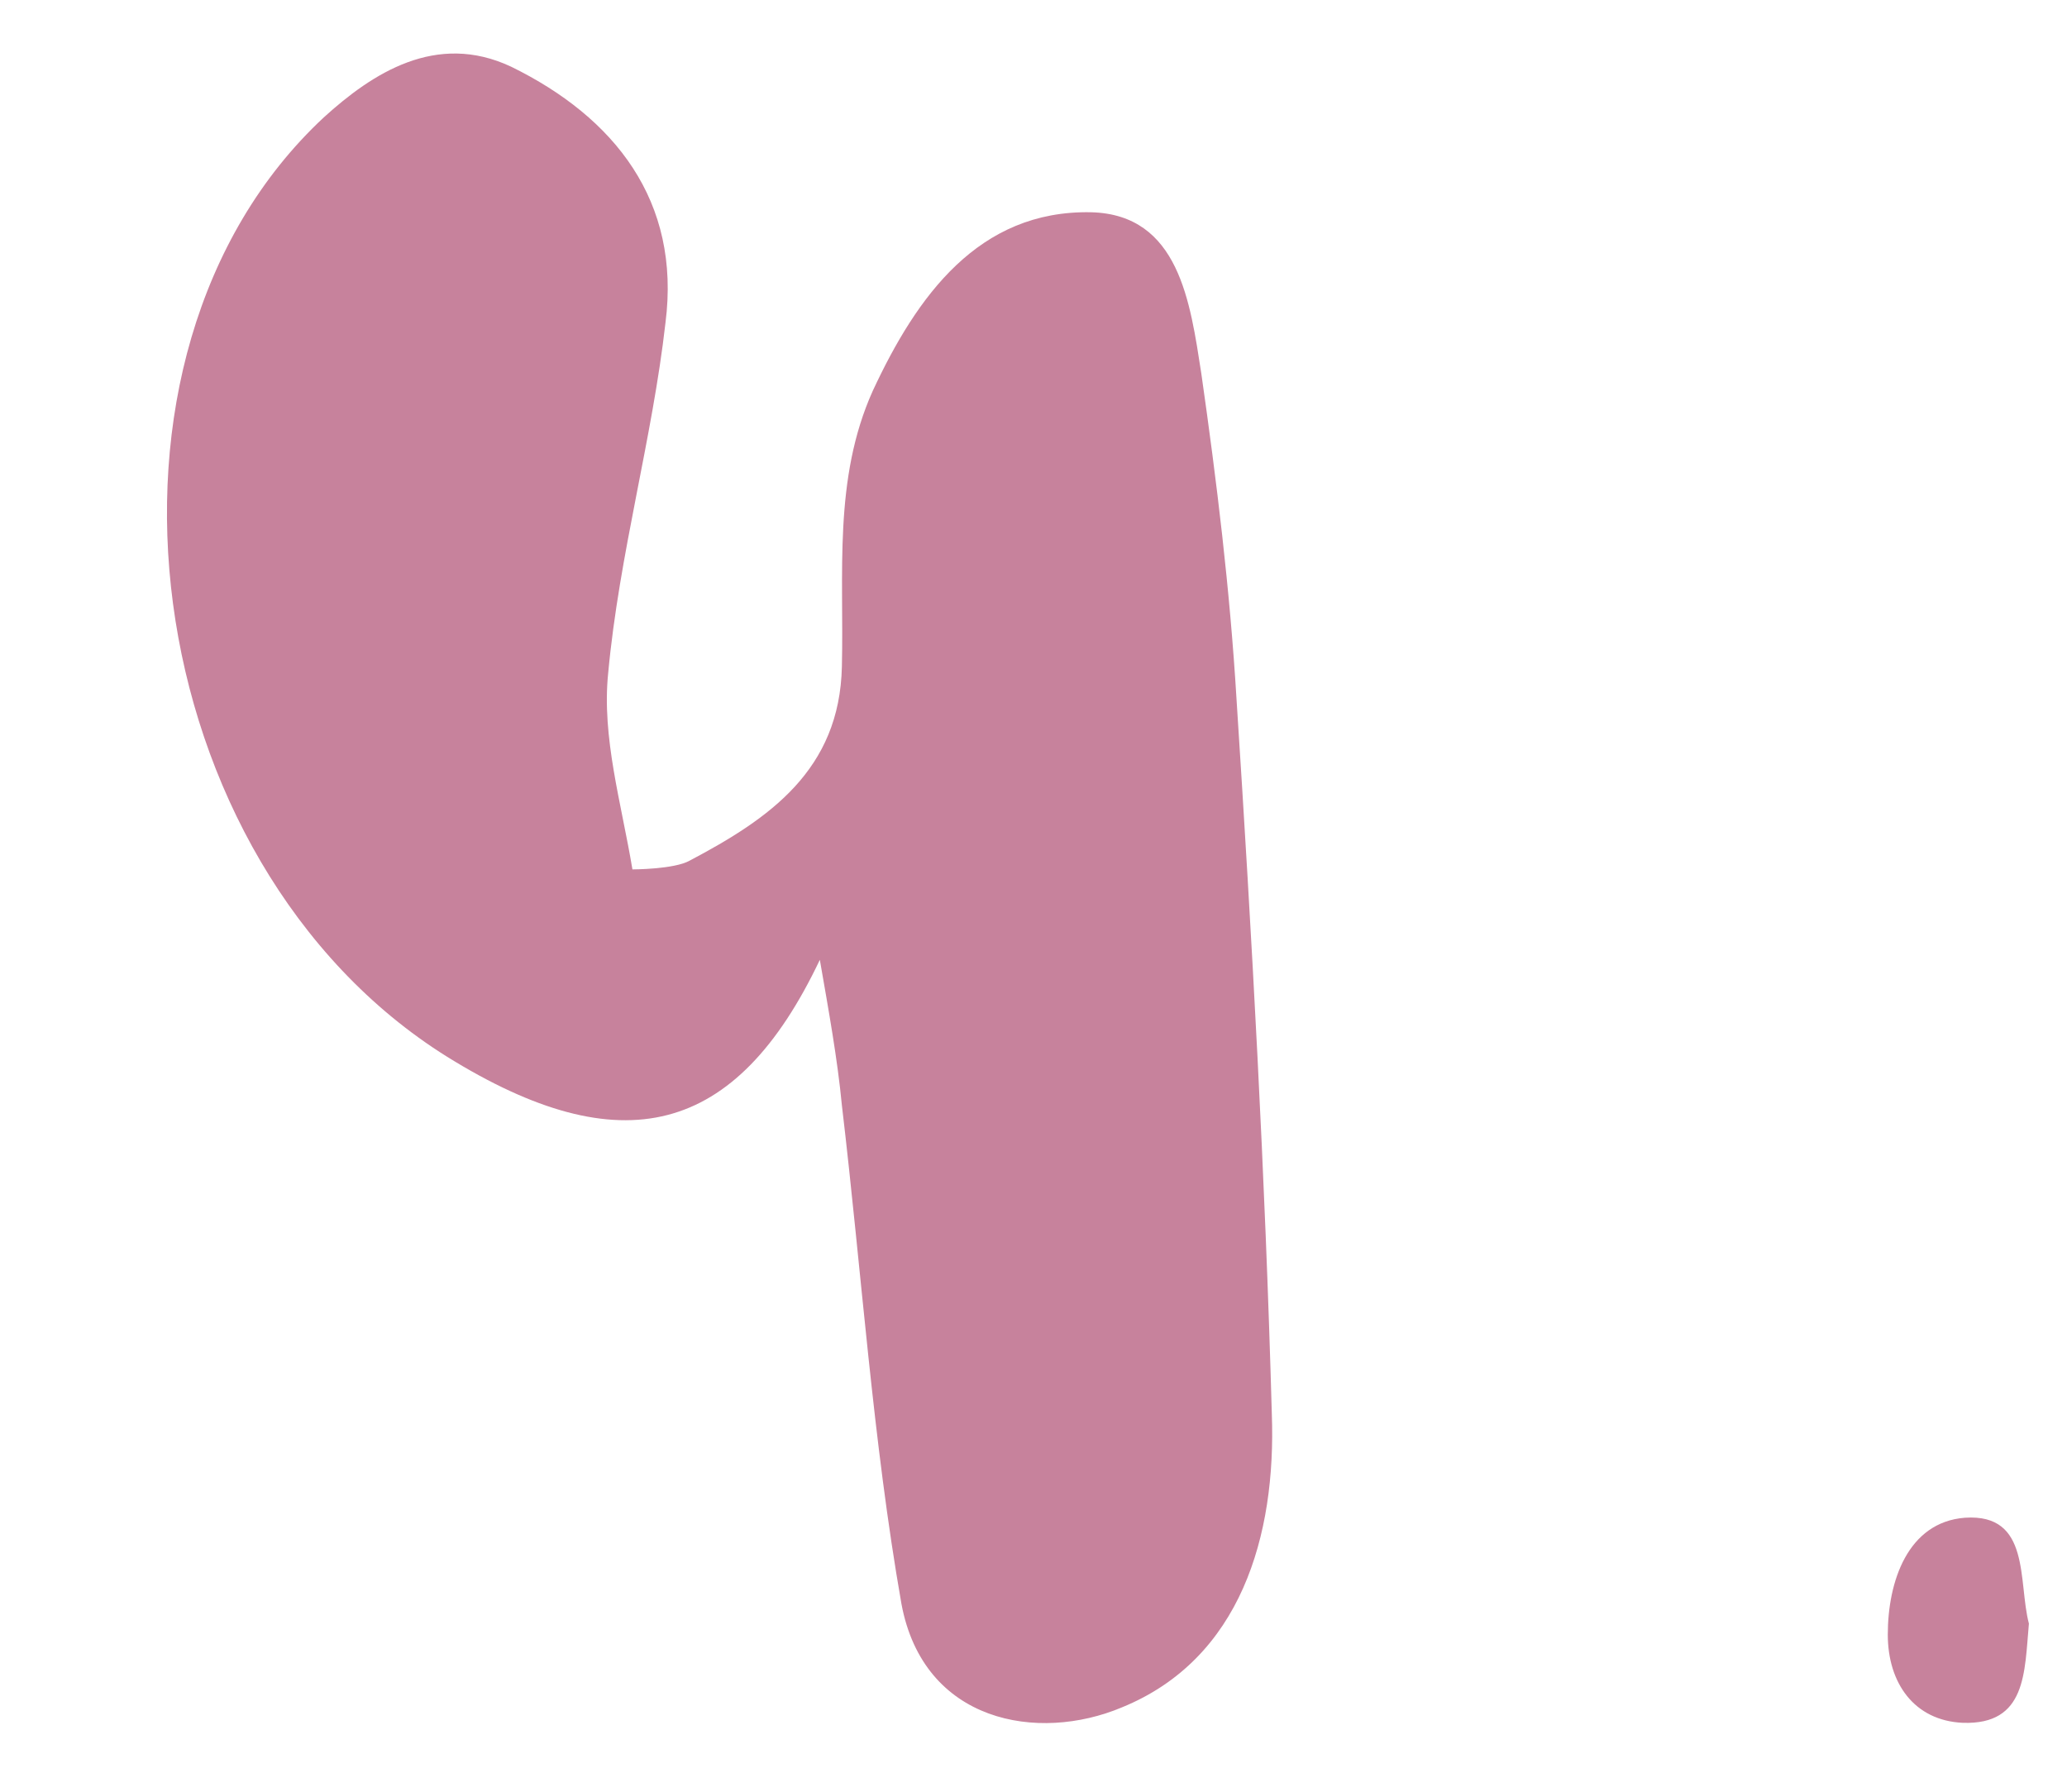
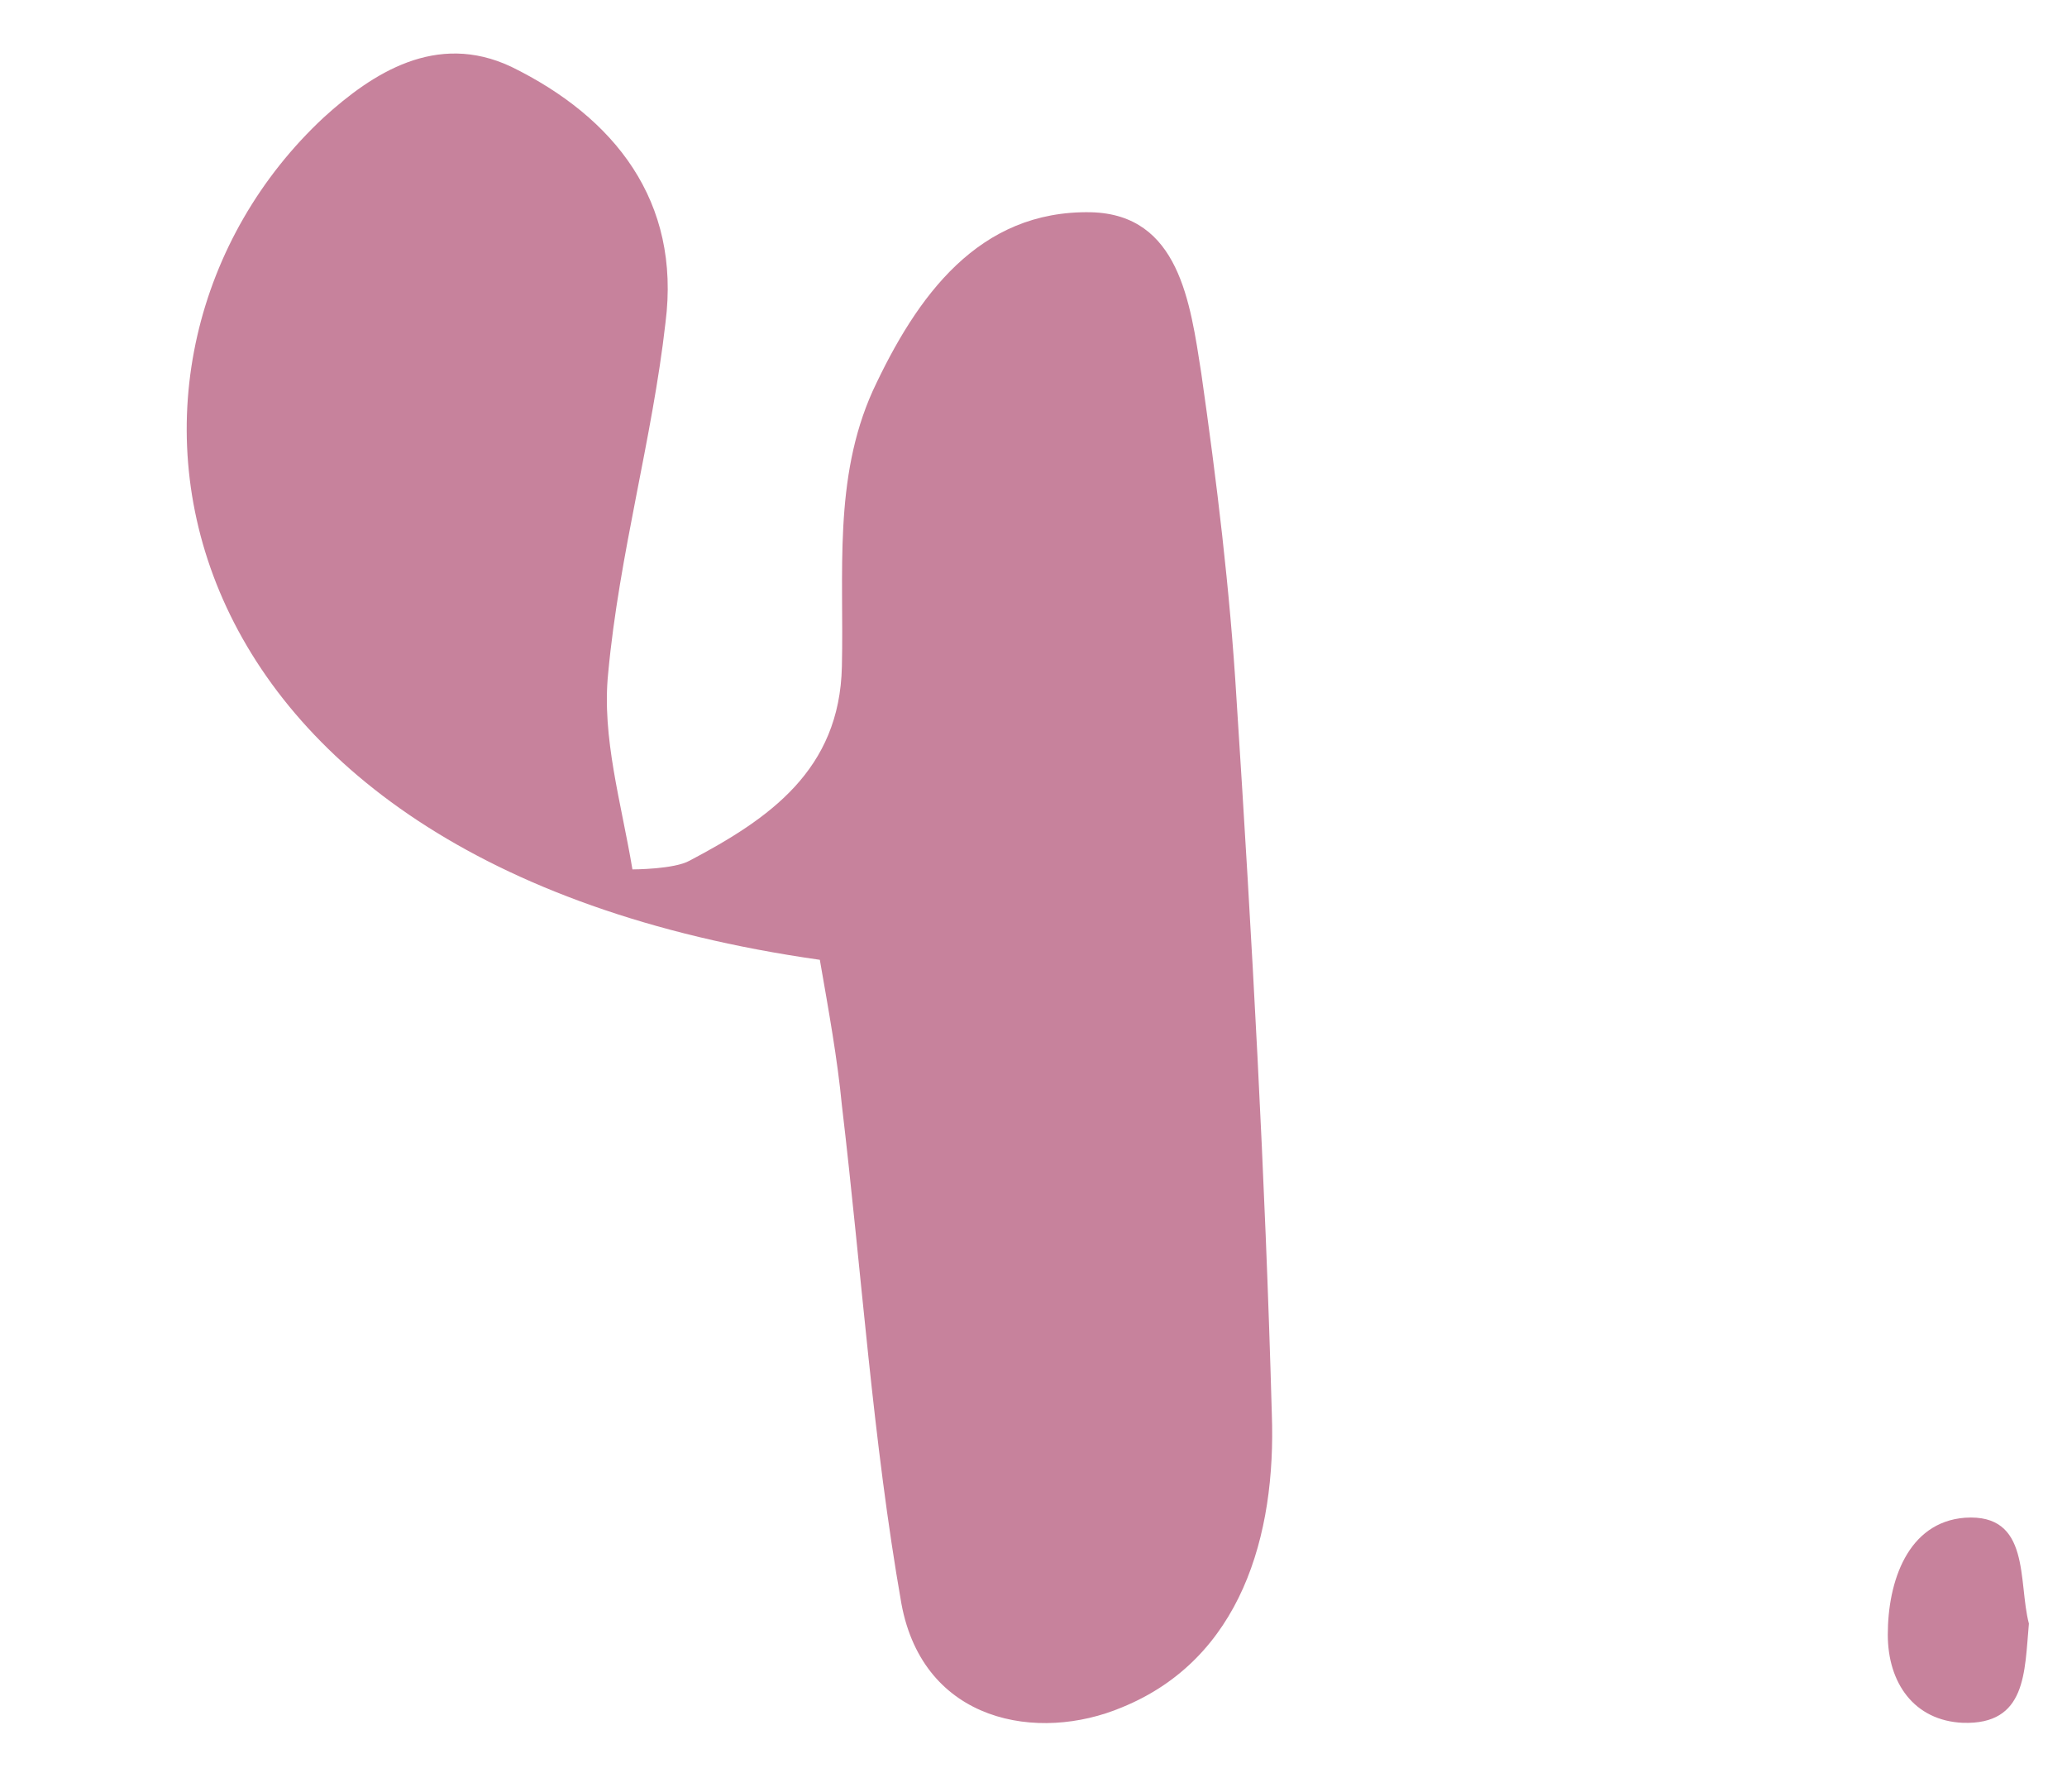
<svg xmlns="http://www.w3.org/2000/svg" width="30" height="26" viewBox="0 0 30 26" fill="none">
-   <path d="M11.899 13.928C10.683 16.488 9.019 16.904 6.491 15.336C1.979 12.52 0.987 5.16 4.699 1.704C5.403 1.064 6.331 0.456 7.419 0.968C8.923 1.704 9.883 2.92 9.659 4.68C9.467 6.376 8.987 8.04 8.827 9.768C8.731 10.696 9.019 11.656 9.179 12.616C9.179 12.616 9.787 12.616 10.011 12.488C11.163 11.88 12.187 11.176 12.219 9.672C12.251 8.328 12.091 6.952 12.667 5.672C13.307 4.296 14.203 3.048 15.835 3.08C17.115 3.112 17.275 4.392 17.435 5.416C17.659 6.984 17.851 8.552 17.947 10.152C18.171 13.608 18.363 17.064 18.459 20.52C18.523 22.28 18.011 24.072 16.283 24.776C15.067 25.288 13.403 25 13.083 23.272C12.667 20.904 12.507 18.472 12.219 16.04C12.155 15.368 12.027 14.664 11.899 13.928ZM29.447 23.56C29.383 24.264 29.415 25.032 28.487 25C27.783 24.968 27.399 24.424 27.399 23.72C27.399 22.952 27.687 22.088 28.519 22.024C29.479 21.96 29.287 22.952 29.447 23.56Z" fill="#C7829C" />
+   <path d="M11.899 13.928C1.979 12.52 0.987 5.16 4.699 1.704C5.403 1.064 6.331 0.456 7.419 0.968C8.923 1.704 9.883 2.92 9.659 4.68C9.467 6.376 8.987 8.04 8.827 9.768C8.731 10.696 9.019 11.656 9.179 12.616C9.179 12.616 9.787 12.616 10.011 12.488C11.163 11.88 12.187 11.176 12.219 9.672C12.251 8.328 12.091 6.952 12.667 5.672C13.307 4.296 14.203 3.048 15.835 3.08C17.115 3.112 17.275 4.392 17.435 5.416C17.659 6.984 17.851 8.552 17.947 10.152C18.171 13.608 18.363 17.064 18.459 20.52C18.523 22.28 18.011 24.072 16.283 24.776C15.067 25.288 13.403 25 13.083 23.272C12.667 20.904 12.507 18.472 12.219 16.04C12.155 15.368 12.027 14.664 11.899 13.928ZM29.447 23.56C29.383 24.264 29.415 25.032 28.487 25C27.783 24.968 27.399 24.424 27.399 23.72C27.399 22.952 27.687 22.088 28.519 22.024C29.479 21.96 29.287 22.952 29.447 23.56Z" fill="#C7829C" />
</svg>